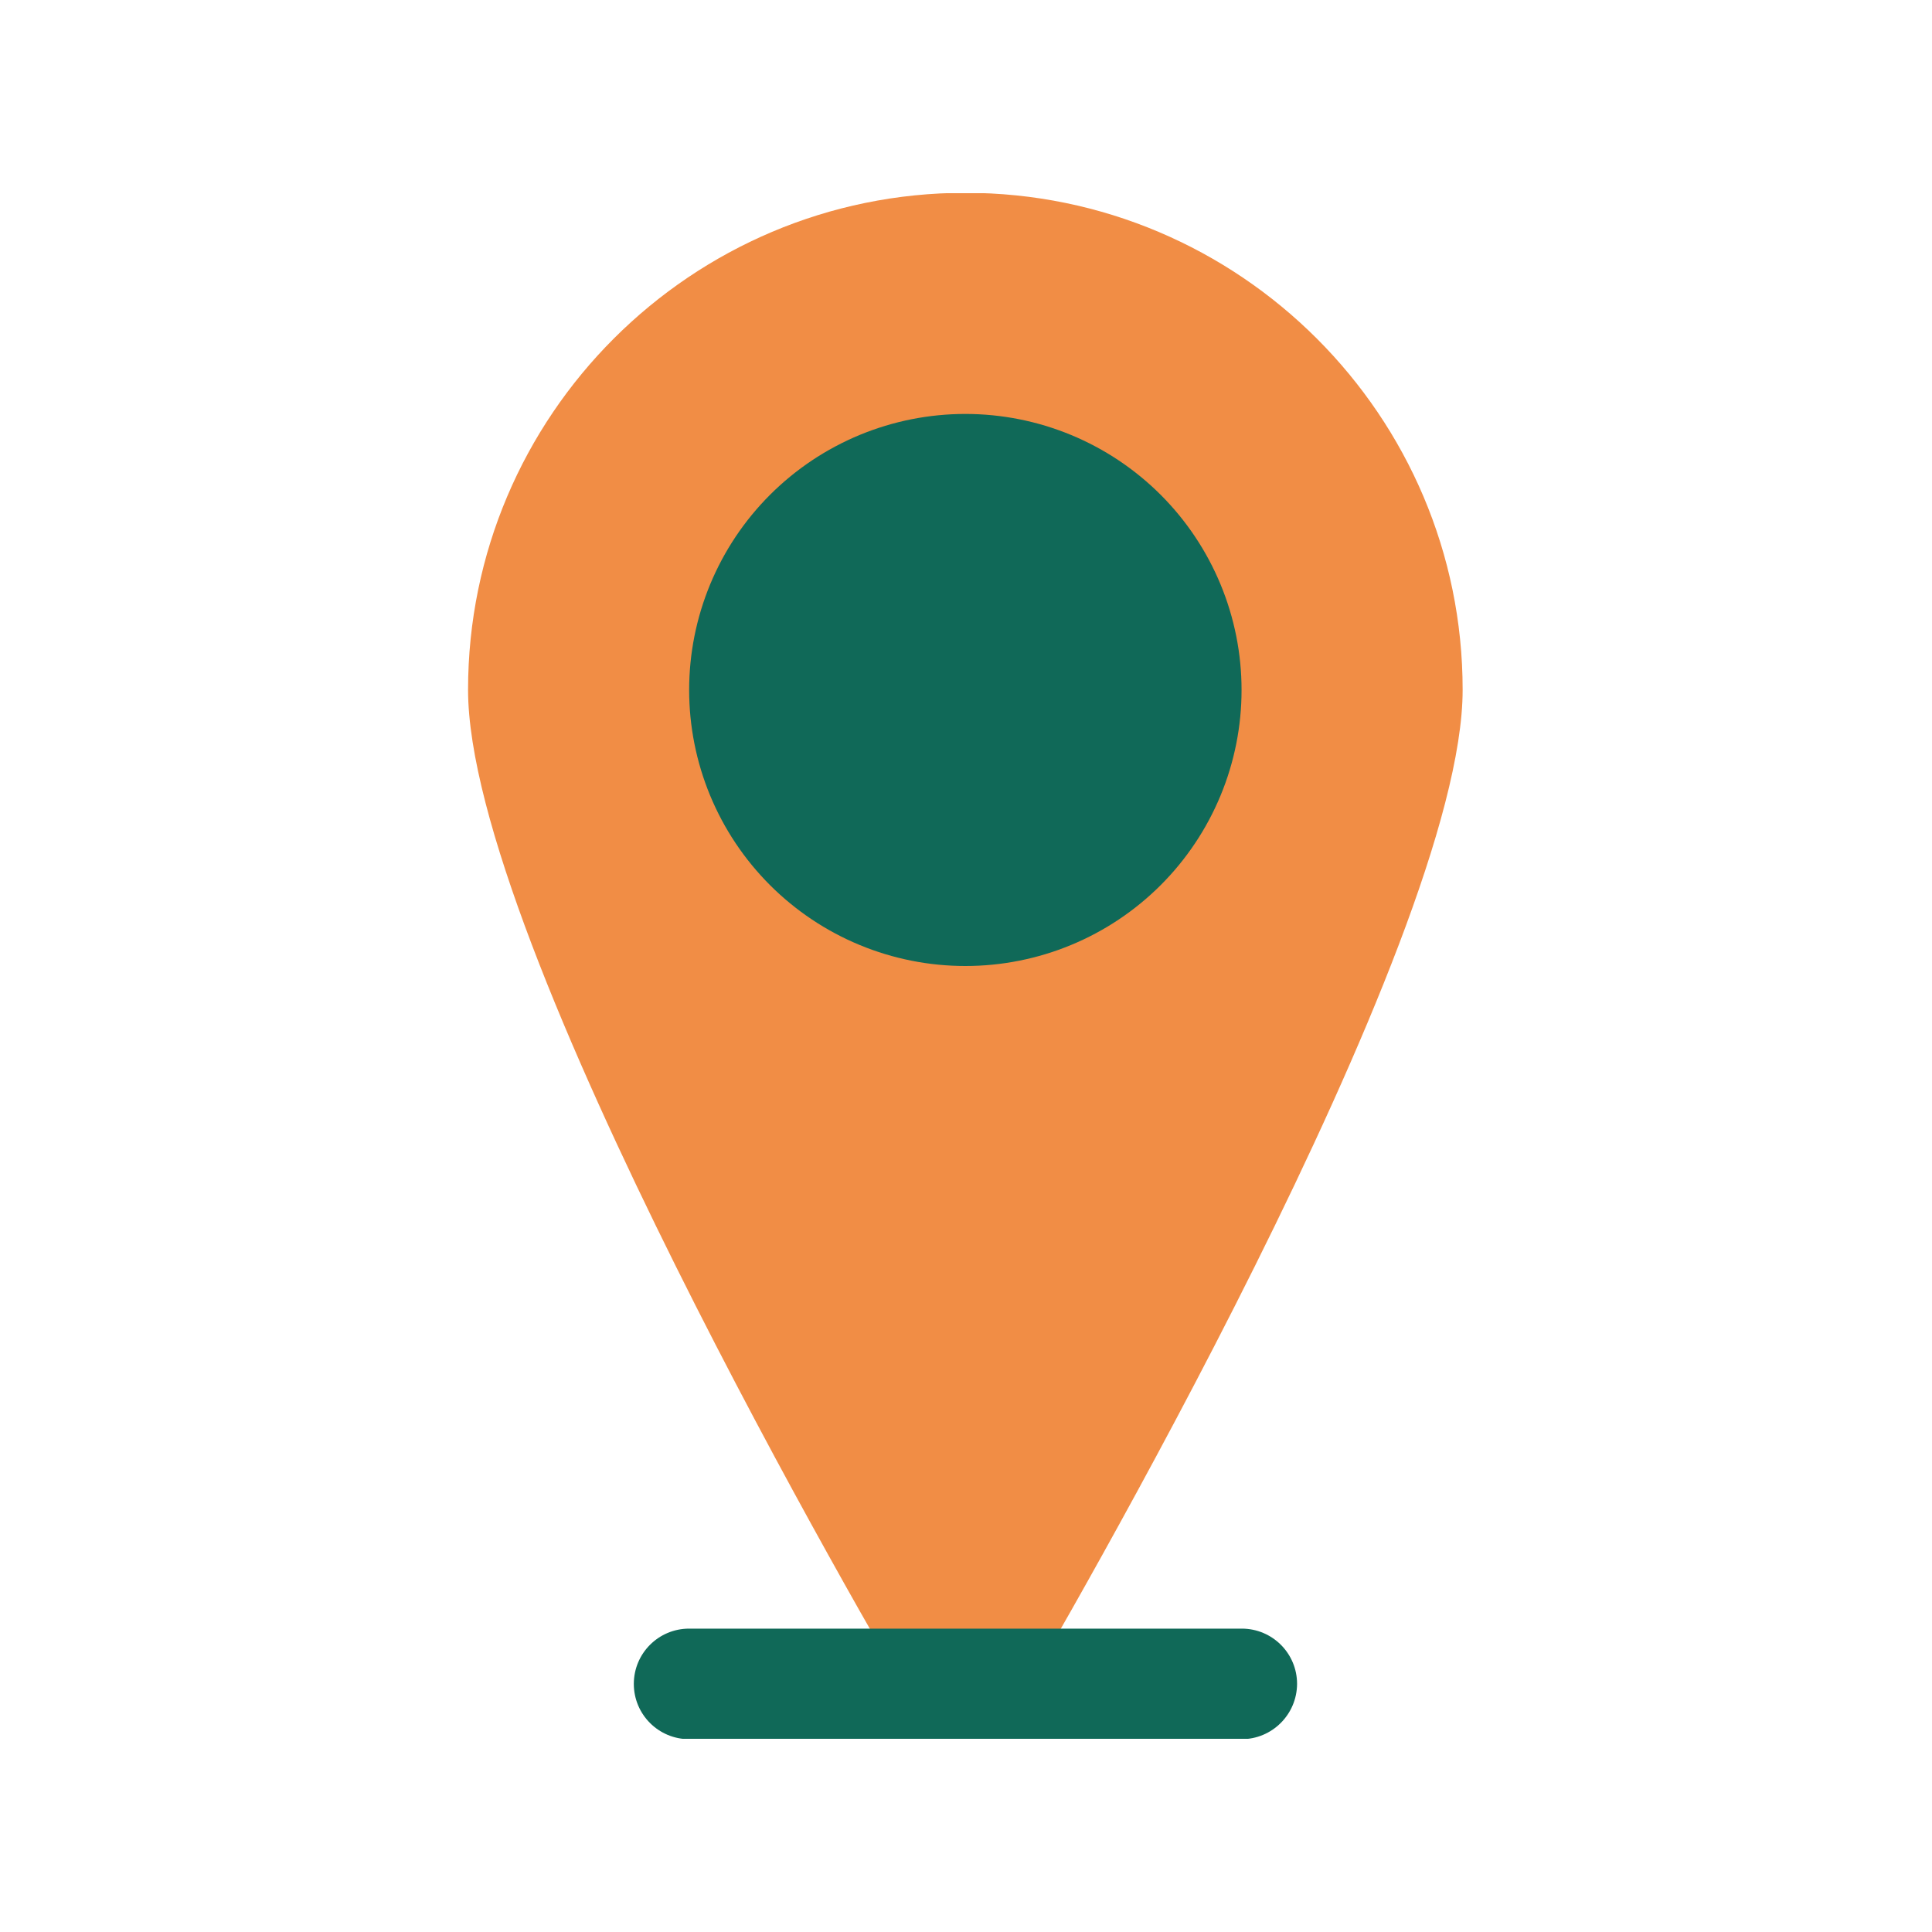
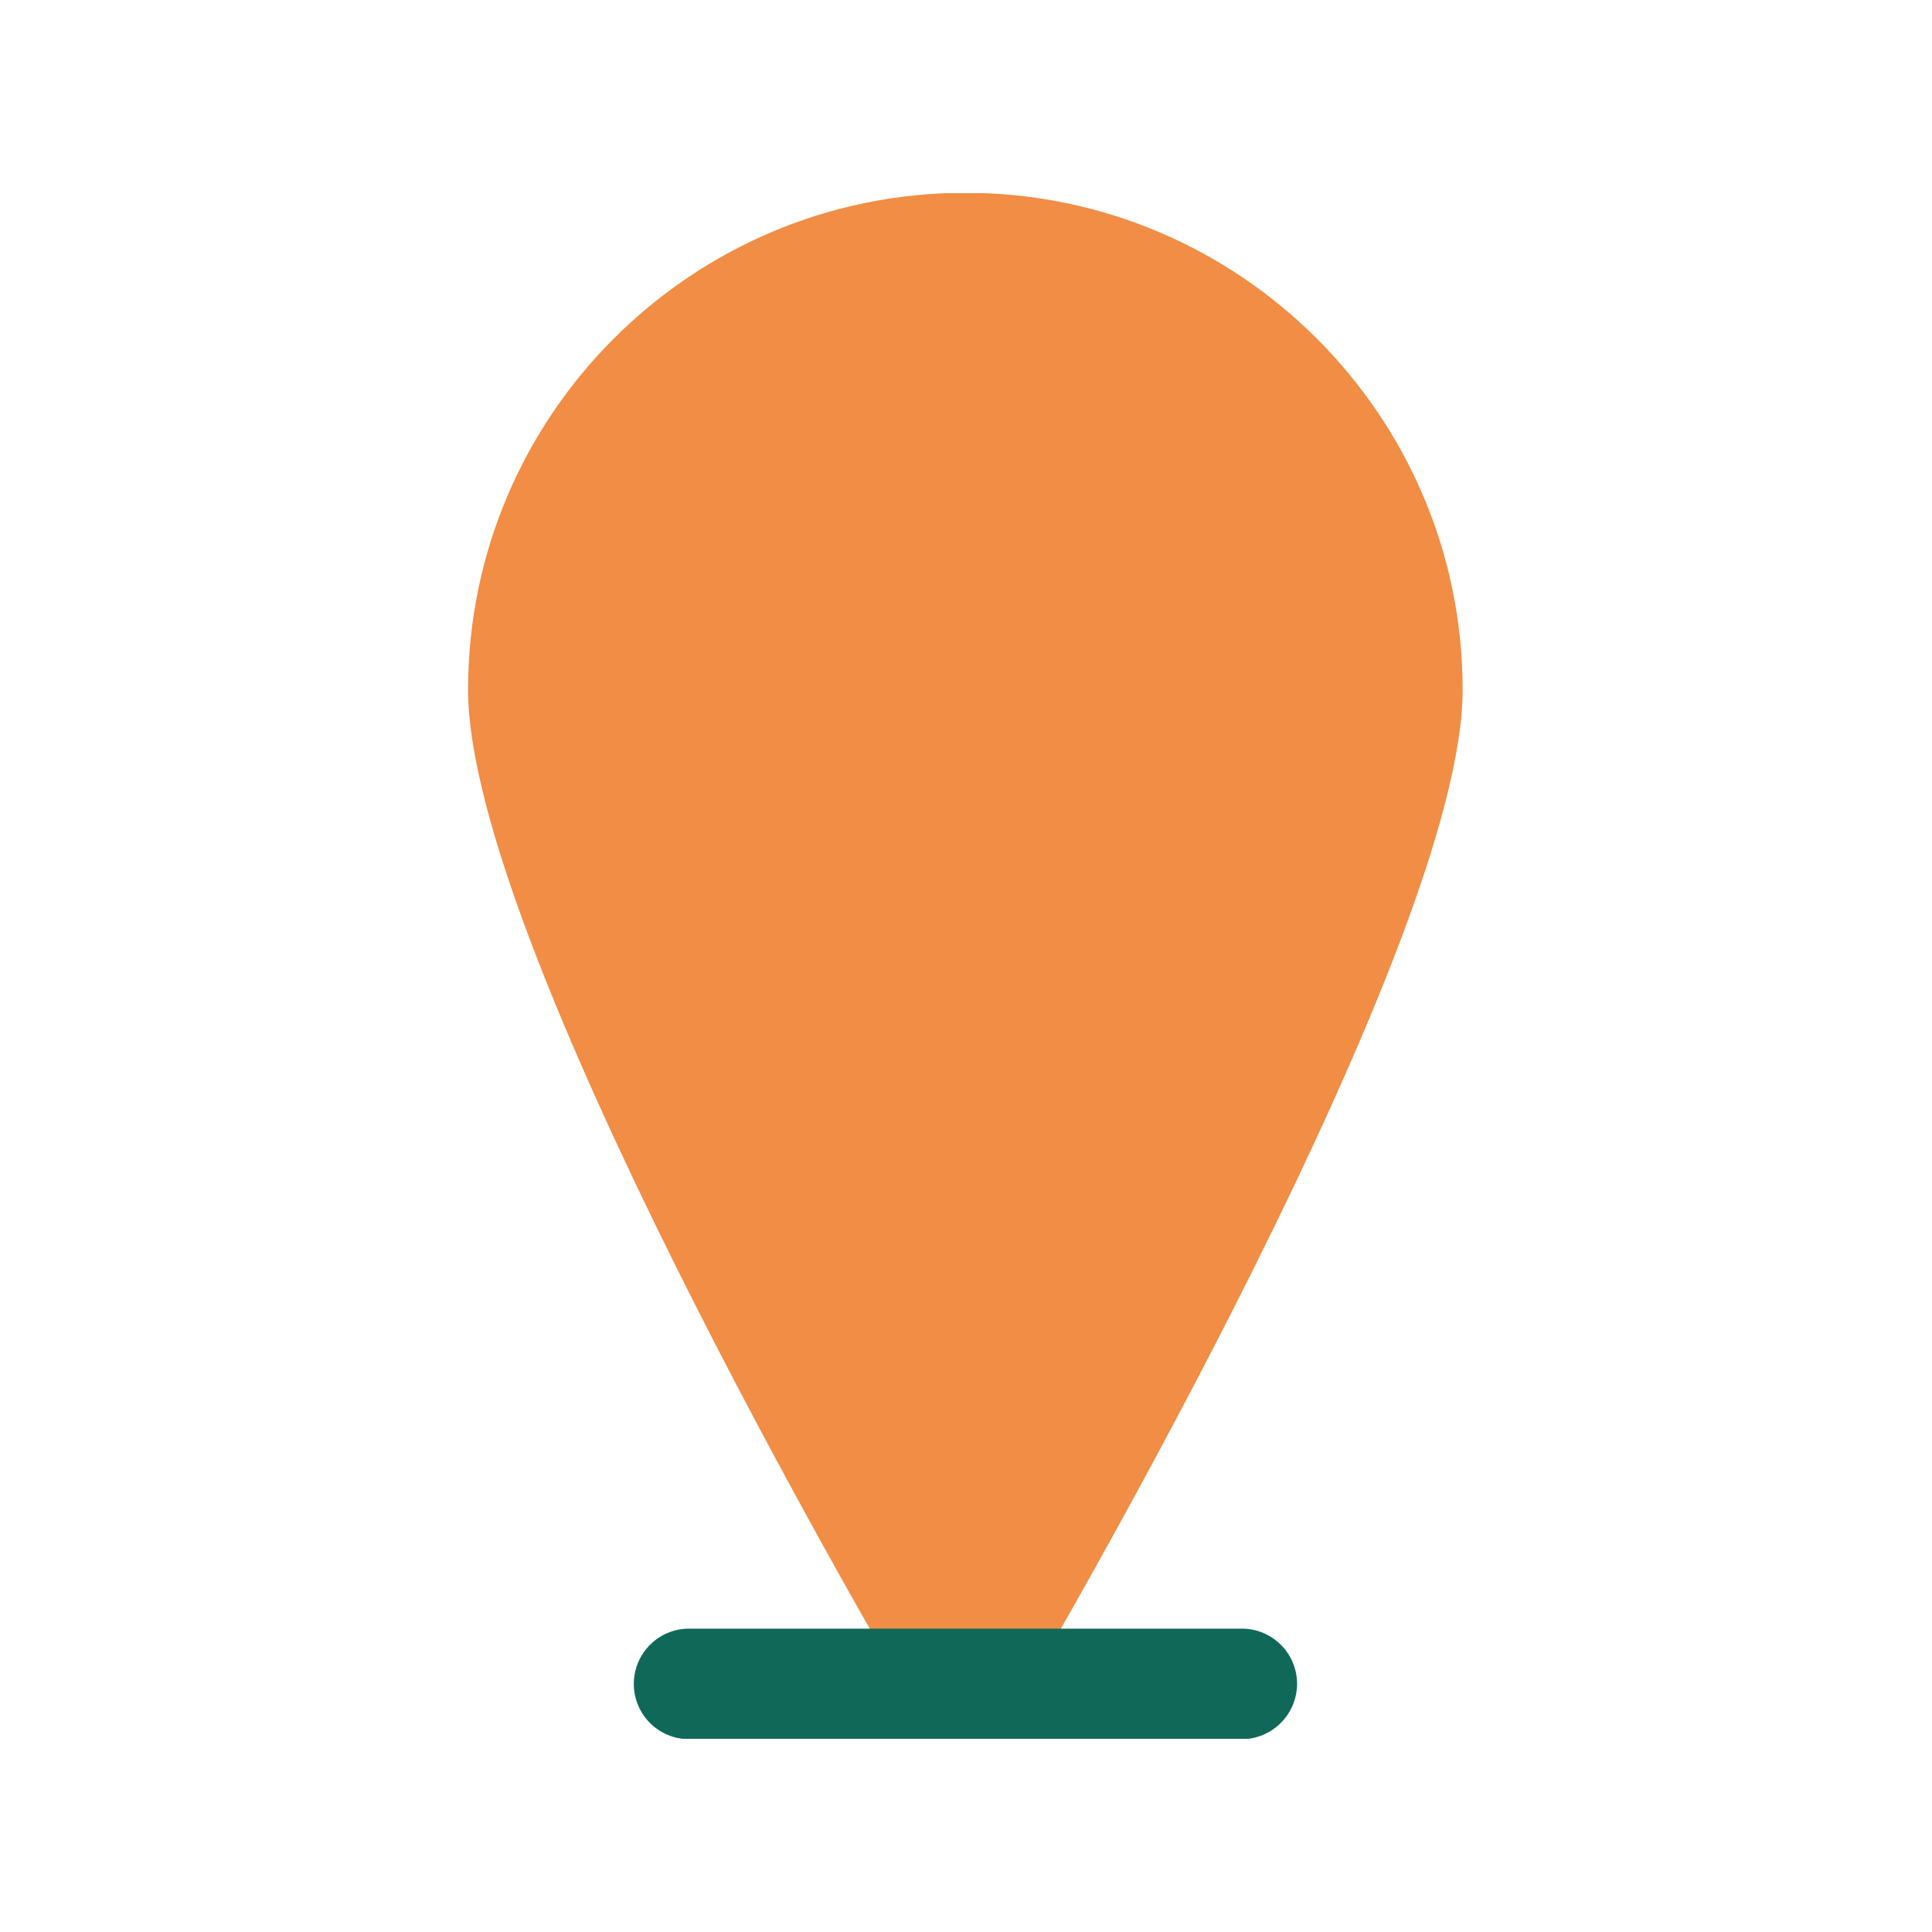
<svg xmlns="http://www.w3.org/2000/svg" width="1200" zoomAndPan="magnify" viewBox="0 0 900 900" height="1200" preserveAspectRatio="xMidYMid meet" version="1.0">
  <defs>
    <clipPath id="dfd647a171">
      <path d="M 218 90 L 682 90 L 682 810 L 218 810 Z M 218 90 " clip-rule="nonzero" />
    </clipPath>
    <clipPath id="62ed04a3d3">
      <path d="M 295 758 L 605 758 L 605 810 L 295 810 Z M 295 758 " clip-rule="nonzero" />
    </clipPath>
  </defs>
  <rect x="-90" width="1080" fill="#ffffff" y="-90" height="1080" fill-opacity="1" />
  <rect x="-90" width="1080" fill="#ffffff" y="-90" height="1080" fill-opacity="1" />
  <g clip-path="url(#dfd647a171)">
    <path fill="#f18d45" d="M 449.695 89.82 C 321.934 89.82 218.039 193.648 218.039 321.324 C 218.039 438.574 406.051 761.031 427.555 797.395 C 432.184 805.195 440.621 810.09 449.695 810.09 C 458.77 810.09 467.301 805.285 471.836 797.395 C 493.25 761.031 681.355 438.574 681.355 321.324 C 681.355 193.738 577.457 89.82 449.695 89.82 Z M 449.695 89.82 " fill-opacity="1" fill-rule="nonzero" />
  </g>
-   <path fill="#106958" d="M 578.363 321.414 C 578.363 323.52 578.312 325.625 578.211 327.727 C 578.105 329.828 577.953 331.926 577.746 334.02 C 577.539 336.113 577.281 338.203 576.973 340.281 C 576.664 342.363 576.305 344.438 575.895 346.5 C 575.48 348.566 575.02 350.617 574.508 352.66 C 573.996 354.699 573.438 356.727 572.824 358.742 C 572.215 360.754 571.555 362.754 570.844 364.734 C 570.133 366.715 569.375 368.68 568.57 370.621 C 567.766 372.566 566.91 374.488 566.012 376.391 C 565.109 378.293 564.164 380.176 563.172 382.031 C 562.18 383.887 561.141 385.715 560.059 387.52 C 558.977 389.324 557.852 391.102 556.68 392.852 C 555.512 394.602 554.297 396.324 553.043 398.012 C 551.789 399.703 550.496 401.363 549.16 402.988 C 547.824 404.617 546.449 406.207 545.035 407.766 C 543.621 409.328 542.168 410.852 540.68 412.34 C 539.191 413.828 537.664 415.277 536.105 416.691 C 534.543 418.105 532.949 419.477 531.324 420.812 C 529.695 422.148 528.035 423.441 526.344 424.695 C 524.652 425.949 522.93 427.16 521.18 428.328 C 519.43 429.5 517.652 430.625 515.844 431.707 C 514.039 432.789 512.207 433.824 510.352 434.816 C 508.492 435.809 506.613 436.754 504.711 437.656 C 502.805 438.555 500.883 439.406 498.938 440.211 C 496.988 441.016 495.027 441.773 493.043 442.484 C 491.062 443.191 489.062 443.852 487.047 444.465 C 485.031 445.074 483.004 445.637 480.961 446.145 C 478.918 446.656 476.863 447.117 474.797 447.527 C 472.734 447.941 470.66 448.301 468.574 448.609 C 466.492 448.918 464.402 449.176 462.309 449.379 C 460.211 449.586 458.113 449.742 456.012 449.844 C 453.906 449.949 451.801 450 449.695 450 C 447.59 450 445.484 449.949 443.383 449.844 C 441.281 449.742 439.18 449.586 437.086 449.379 C 434.988 449.176 432.898 448.918 430.816 448.609 C 428.734 448.301 426.66 447.941 424.594 447.527 C 422.527 447.117 420.477 446.656 418.434 446.145 C 416.391 445.637 414.359 445.074 412.348 444.465 C 410.332 443.852 408.332 443.191 406.348 442.484 C 404.367 441.773 402.402 441.016 400.457 440.211 C 398.512 439.406 396.586 438.555 394.684 437.656 C 392.781 436.754 390.898 435.809 389.043 434.816 C 387.184 433.824 385.352 432.789 383.547 431.707 C 381.742 430.625 379.961 429.5 378.211 428.328 C 376.461 427.16 374.738 425.949 373.047 424.695 C 371.355 423.441 369.699 422.148 368.07 420.812 C 366.441 419.477 364.848 418.105 363.289 416.691 C 361.727 415.277 360.203 413.828 358.715 412.34 C 357.227 410.852 355.773 409.328 354.359 407.766 C 352.945 406.207 351.57 404.617 350.234 402.988 C 348.898 401.363 347.602 399.703 346.348 398.012 C 345.094 396.324 343.883 394.602 342.711 392.852 C 341.543 391.102 340.414 389.324 339.332 387.52 C 338.25 385.715 337.215 383.887 336.219 382.031 C 335.227 380.176 334.281 378.293 333.383 376.391 C 332.48 374.488 331.629 372.566 330.82 370.621 C 330.016 368.68 329.258 366.715 328.551 364.734 C 327.84 362.754 327.18 360.754 326.566 358.742 C 325.957 356.727 325.395 354.699 324.883 352.66 C 324.371 350.617 323.91 348.566 323.5 346.5 C 323.09 344.438 322.73 342.363 322.422 340.281 C 322.109 338.203 321.855 336.113 321.648 334.02 C 321.441 331.926 321.285 329.828 321.184 327.727 C 321.078 325.625 321.027 323.52 321.027 321.414 C 321.027 319.312 321.078 317.207 321.184 315.105 C 321.285 313.004 321.441 310.906 321.648 308.812 C 321.855 306.719 322.109 304.629 322.422 302.547 C 322.73 300.465 323.09 298.395 323.5 296.328 C 323.91 294.266 324.371 292.215 324.883 290.172 C 325.395 288.129 325.957 286.102 326.566 284.09 C 327.18 282.074 327.84 280.078 328.551 278.098 C 329.258 276.117 330.016 274.152 330.82 272.207 C 331.629 270.266 332.48 268.34 333.383 266.438 C 334.281 264.535 335.227 262.656 336.219 260.801 C 337.215 258.945 338.25 257.113 339.332 255.309 C 340.414 253.504 341.543 251.727 342.711 249.977 C 343.883 248.227 345.094 246.508 346.348 244.816 C 347.602 243.129 348.898 241.469 350.234 239.844 C 351.57 238.215 352.945 236.621 354.359 235.062 C 355.773 233.504 357.227 231.98 358.715 230.492 C 360.203 229.004 361.727 227.555 363.289 226.141 C 364.848 224.727 366.441 223.355 368.07 222.02 C 369.699 220.684 371.355 219.391 373.047 218.137 C 374.738 216.883 376.461 215.672 378.211 214.5 C 379.961 213.332 381.742 212.207 383.547 211.125 C 385.355 210.043 387.184 209.008 389.043 208.016 C 390.898 207.023 392.781 206.078 394.684 205.176 C 396.586 204.277 398.512 203.426 400.457 202.617 C 402.402 201.812 404.367 201.059 406.348 200.348 C 408.332 199.641 410.332 198.98 412.348 198.367 C 414.359 197.758 416.391 197.195 418.434 196.684 C 420.477 196.172 422.527 195.711 424.594 195.301 C 426.66 194.891 428.734 194.531 430.816 194.223 C 432.898 193.914 434.988 193.656 437.086 193.449 C 439.18 193.246 441.281 193.09 443.383 192.984 C 445.484 192.883 447.59 192.832 449.695 192.832 C 451.801 192.832 453.906 192.883 456.012 192.984 C 458.113 193.09 460.211 193.246 462.309 193.449 C 464.402 193.656 466.492 193.914 468.574 194.223 C 470.66 194.531 472.734 194.891 474.797 195.301 C 476.863 195.711 478.918 196.172 480.961 196.684 C 483.004 197.195 485.031 197.758 487.047 198.367 C 489.062 198.98 491.062 199.641 493.043 200.348 C 495.027 201.059 496.988 201.812 498.938 202.617 C 500.883 203.426 502.805 204.277 504.711 205.176 C 506.613 206.078 508.492 207.023 510.352 208.016 C 512.207 209.008 514.039 210.043 515.844 211.125 C 517.652 212.207 519.43 213.332 521.18 214.5 C 522.93 215.672 524.652 216.883 526.344 218.137 C 528.035 219.391 529.695 220.684 531.324 222.02 C 532.949 223.355 534.543 224.727 536.105 226.141 C 537.664 227.555 539.191 229.004 540.68 230.492 C 542.168 231.98 543.621 233.504 545.035 235.062 C 546.449 236.621 547.824 238.215 549.16 239.844 C 550.496 241.469 551.789 243.129 553.043 244.816 C 554.297 246.508 555.512 248.227 556.68 249.977 C 557.852 251.727 558.977 253.504 560.059 255.309 C 561.141 257.113 562.18 258.945 563.172 260.801 C 564.164 262.656 565.109 264.535 566.012 266.438 C 566.91 268.34 567.766 270.266 568.57 272.207 C 569.375 274.152 570.133 276.117 570.844 278.098 C 571.555 280.078 572.215 282.074 572.824 284.09 C 573.438 286.102 573.996 288.129 574.508 290.172 C 575.02 292.215 575.48 294.266 575.895 296.328 C 576.305 298.395 576.664 300.465 576.973 302.547 C 577.281 304.629 577.539 306.719 577.746 308.812 C 577.953 310.906 578.105 313.004 578.211 315.105 C 578.312 317.207 578.363 319.312 578.363 321.414 Z M 578.363 321.414 " fill-opacity="1" fill-rule="nonzero" />
  <g clip-path="url(#62ed04a3d3)">
    <path fill="#106958" d="M 578.363 810.18 L 321.027 810.18 C 306.781 810.18 295.258 798.664 295.258 784.43 C 295.258 770.191 306.781 758.676 321.027 758.676 L 578.457 758.676 C 592.703 758.676 604.227 770.191 604.227 784.43 C 604.137 798.664 592.609 810.18 578.363 810.18 Z M 578.363 810.18 " fill-opacity="1" fill-rule="nonzero" />
  </g>
</svg>